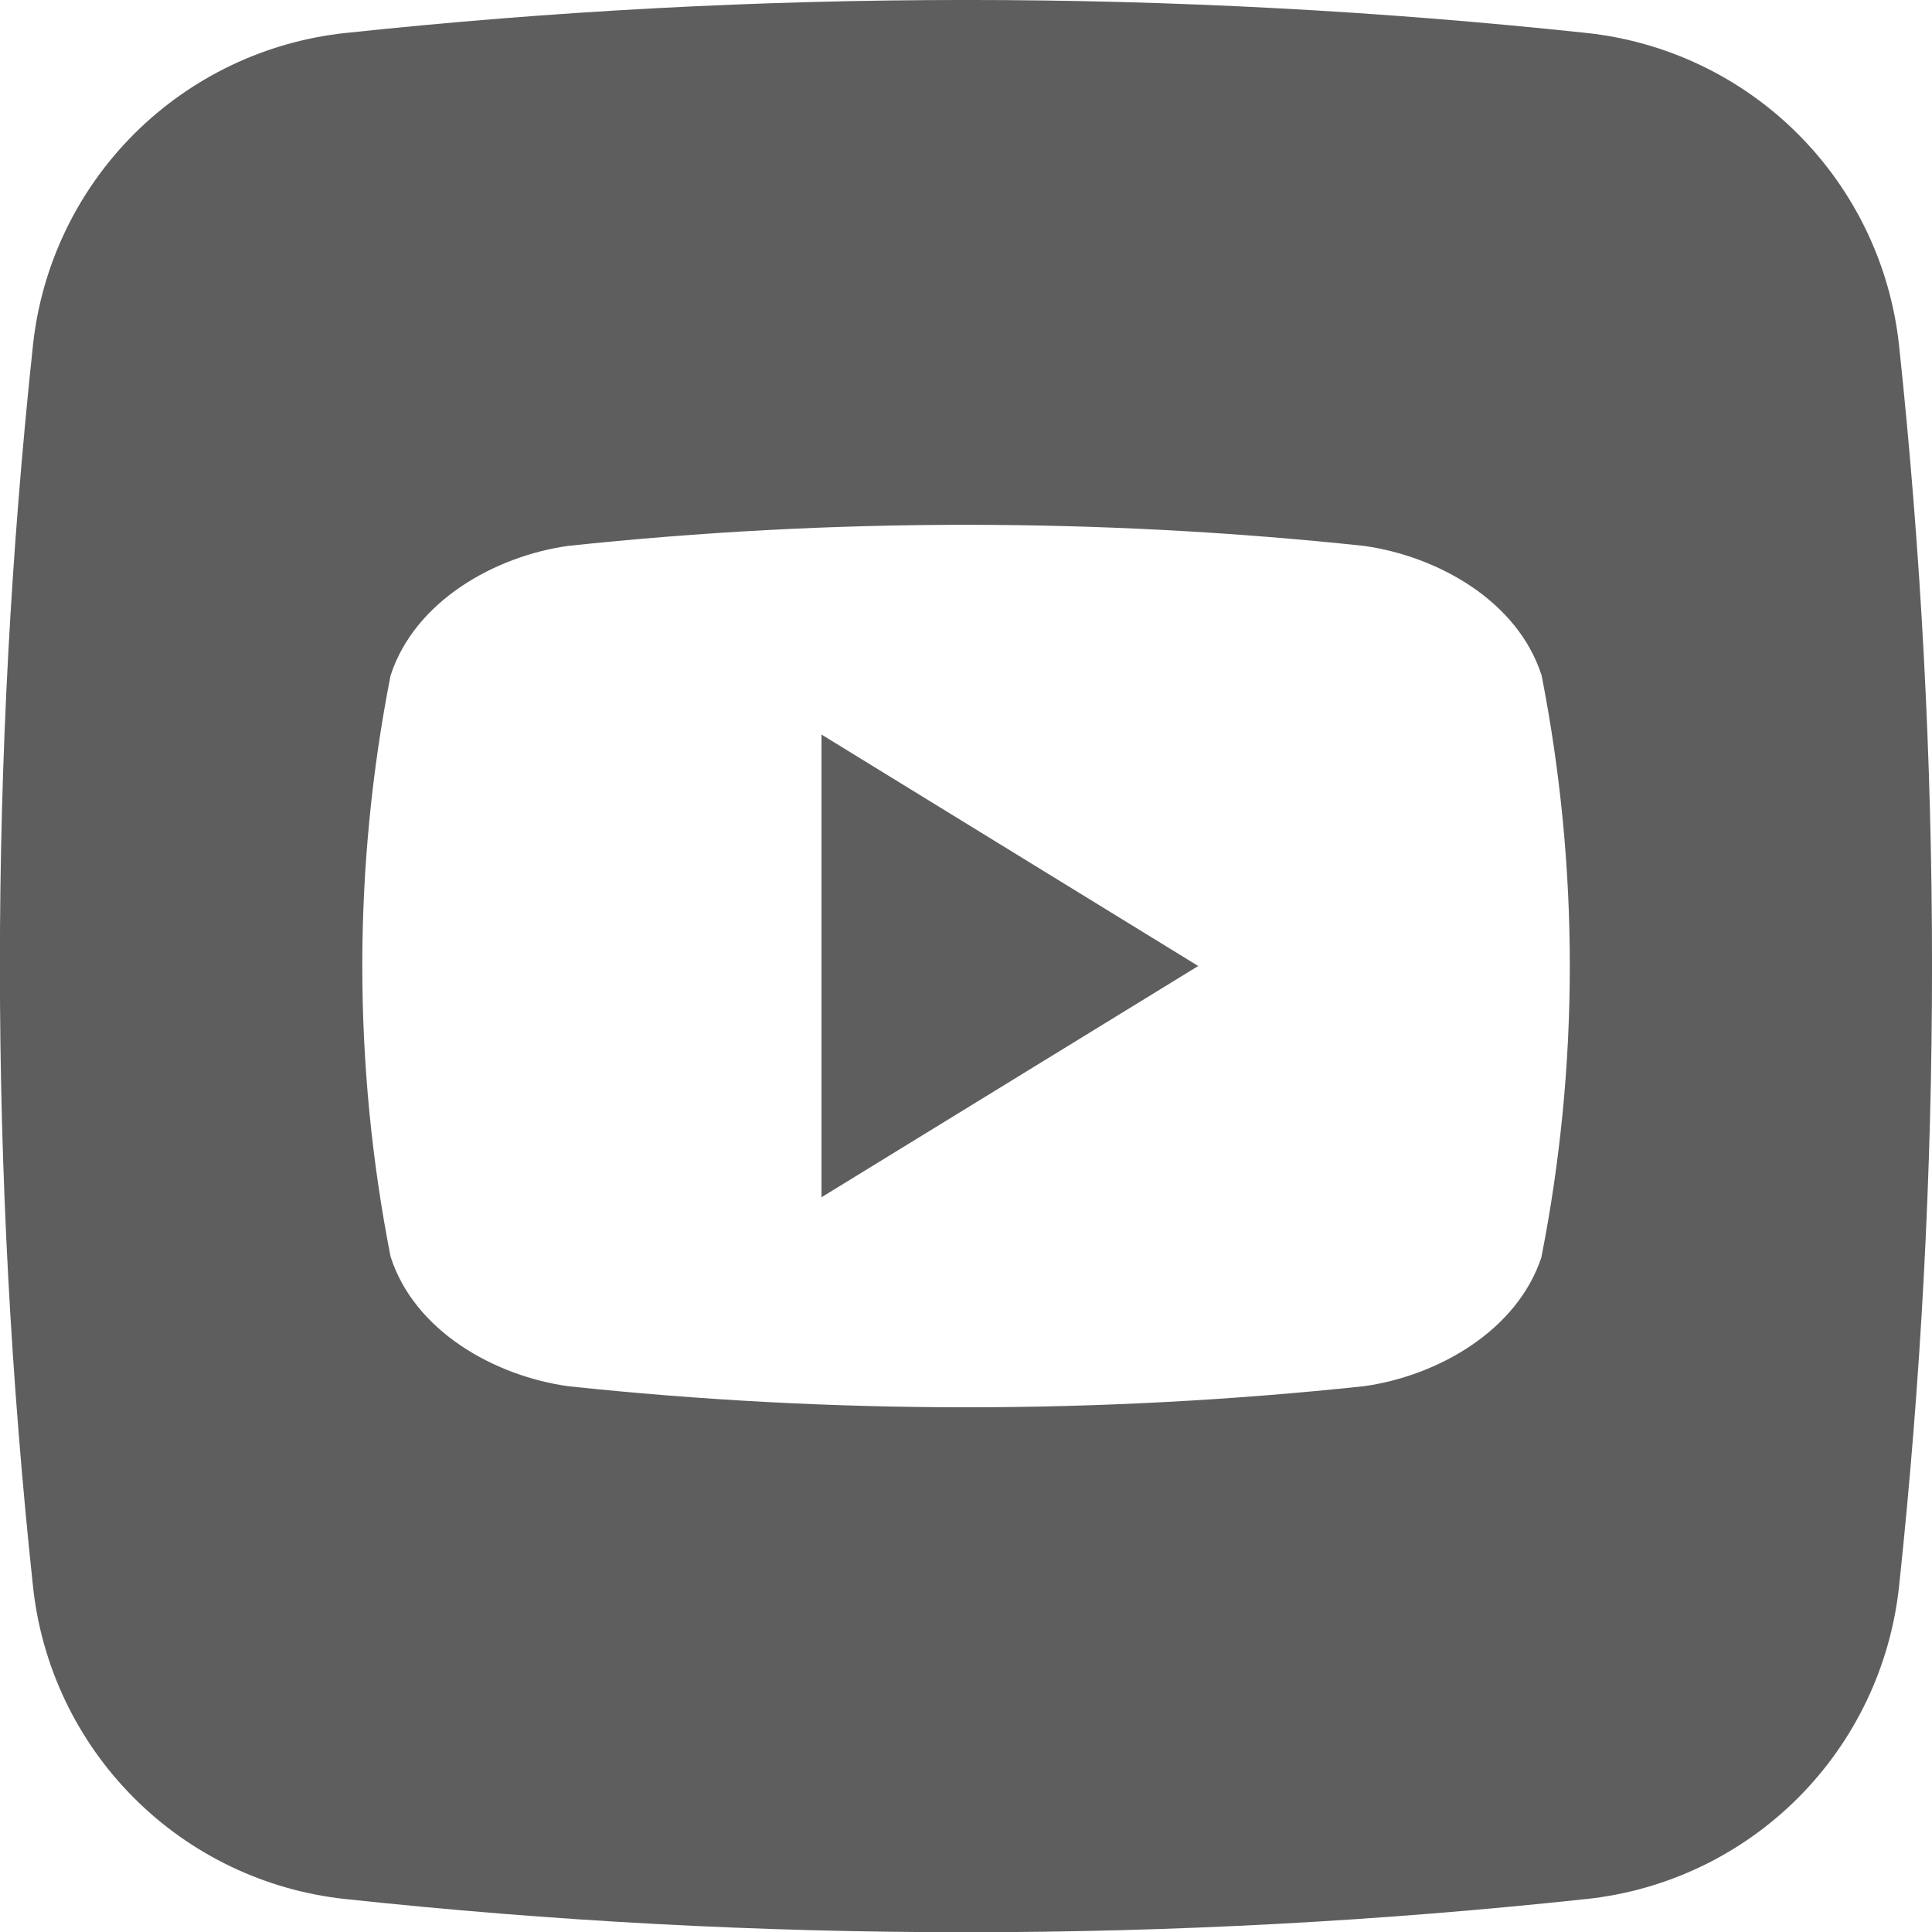
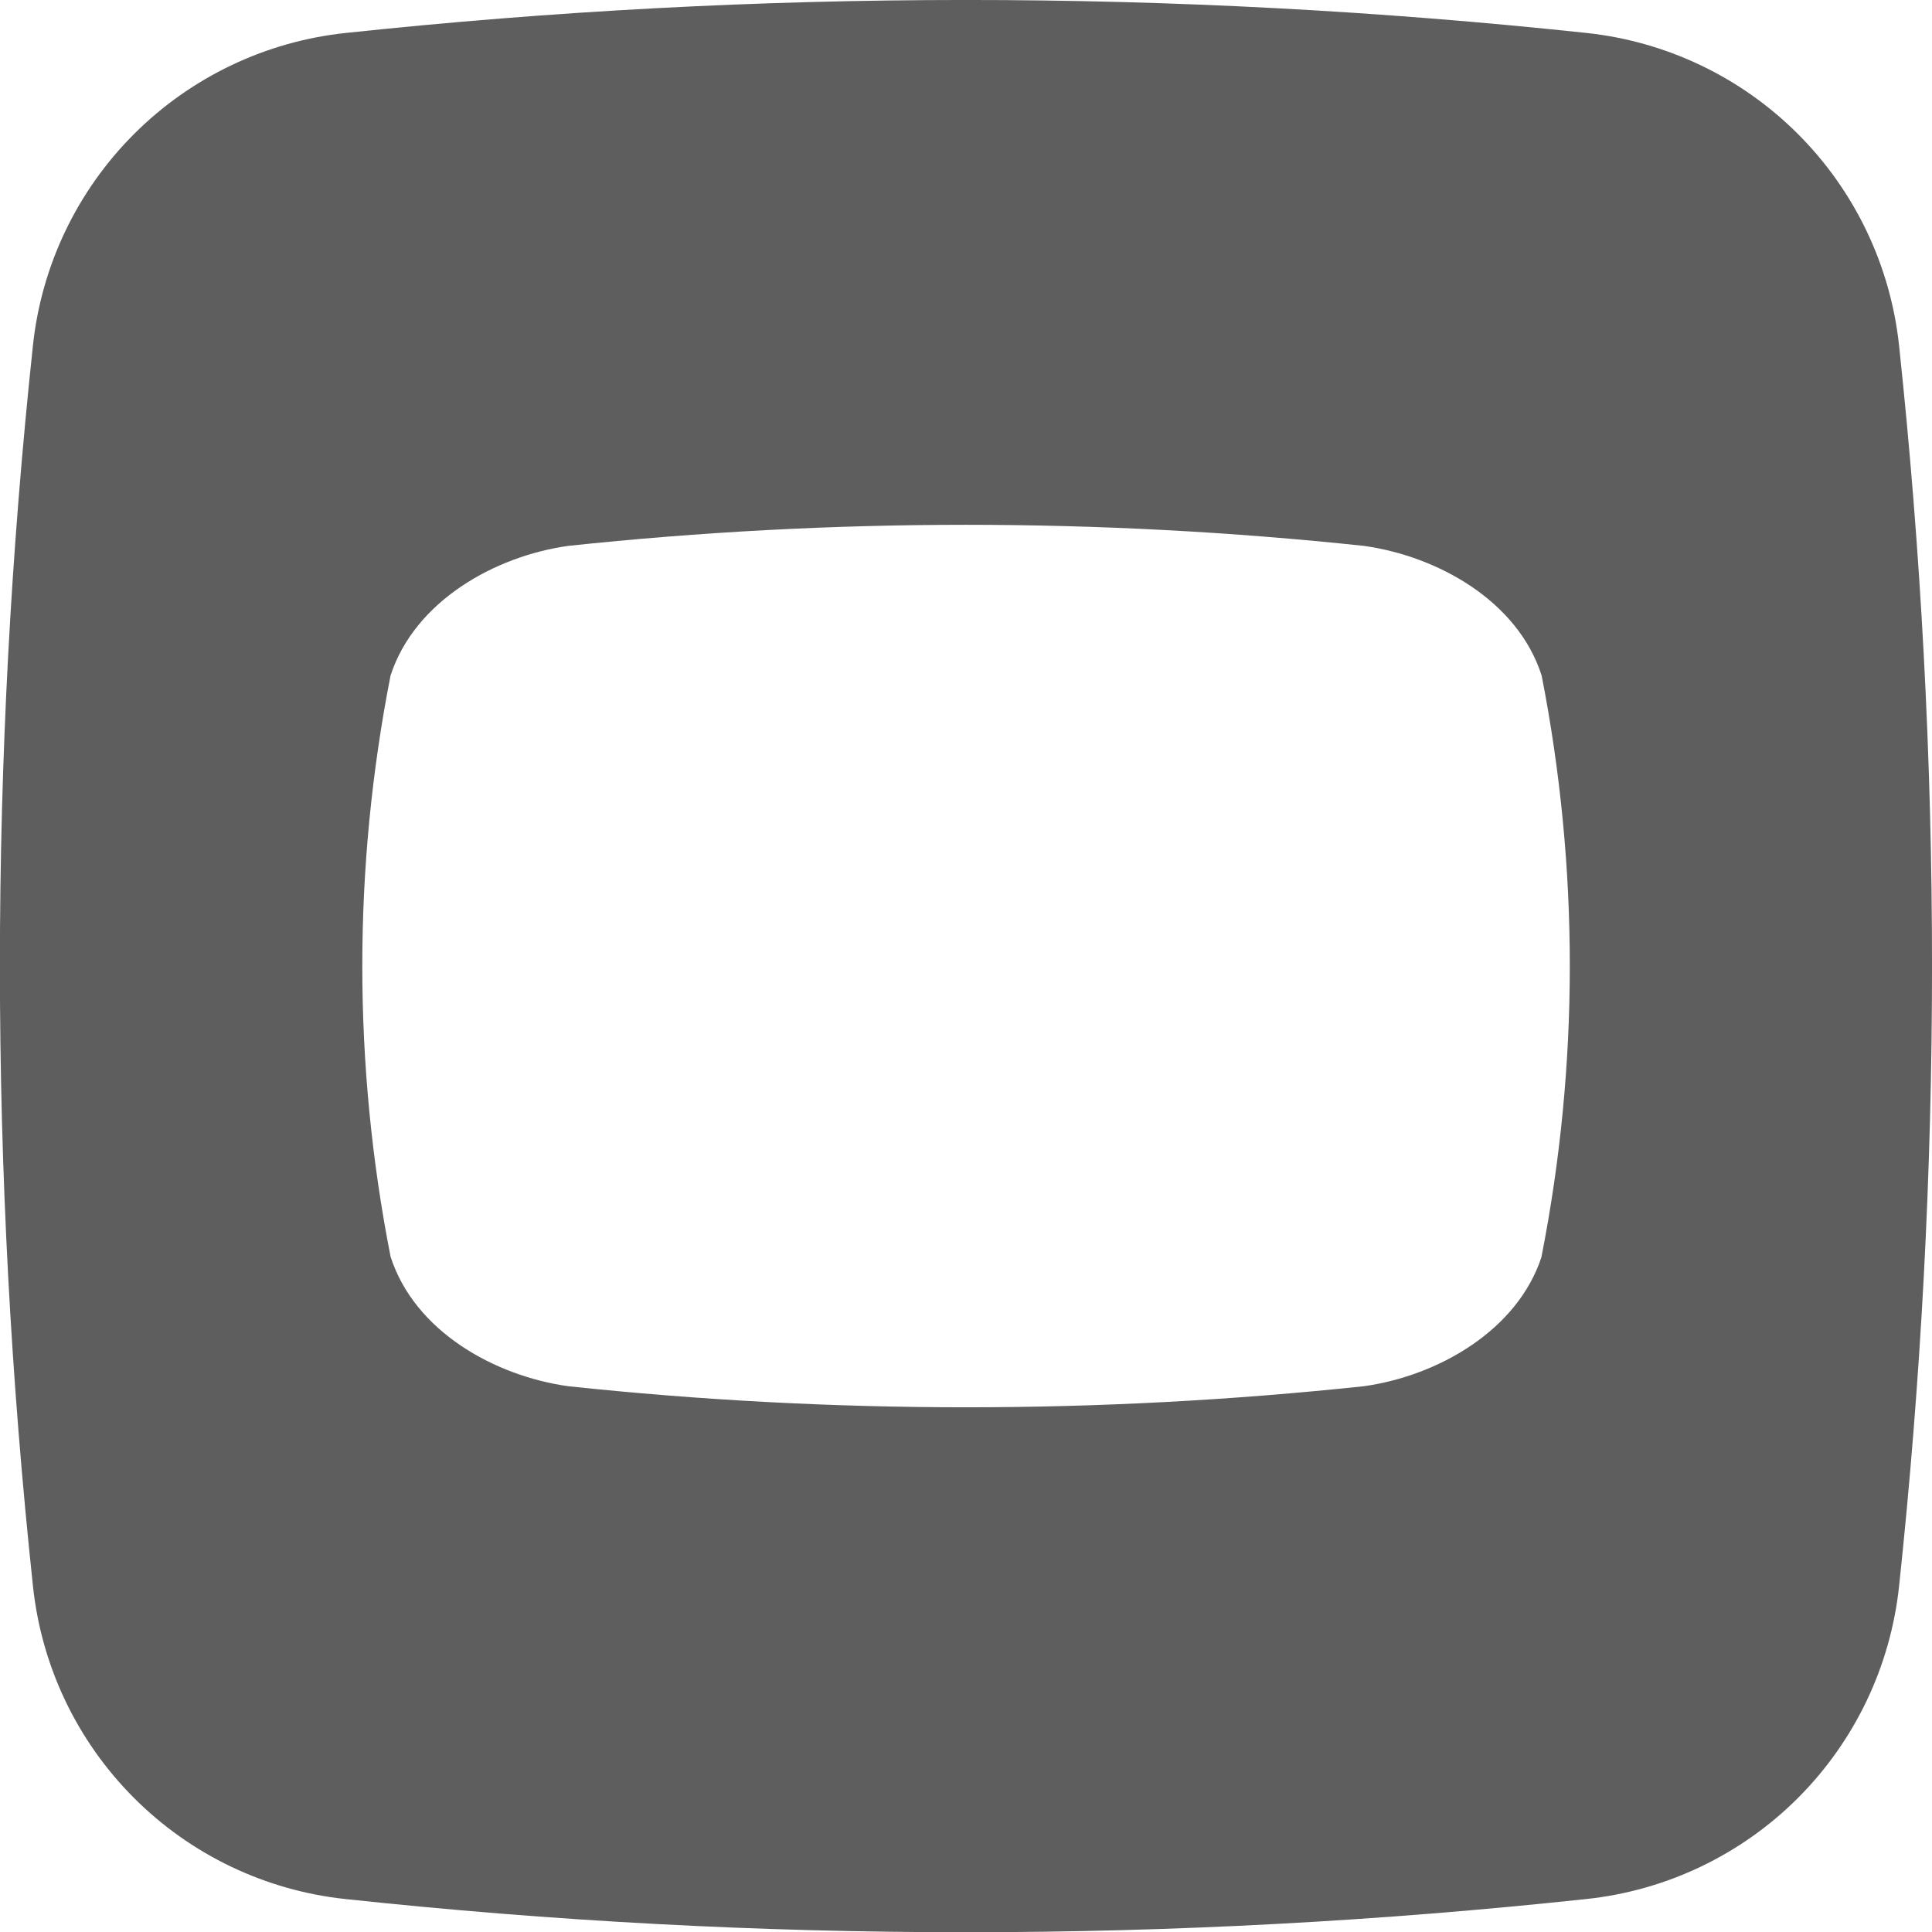
<svg xmlns="http://www.w3.org/2000/svg" width="20" height="20" viewBox="0 0 20 20" fill="none">
-   <path d="M8.504 7.604L12.404 10L8.504 12.394V7.604Z" fill="#5E5E5F" />
  <path d="M19.659 3.576C19.57 2.748 19.201 1.976 18.612 1.387C18.023 0.798 17.25 0.429 16.422 0.341C12.154 -0.114 7.85 -0.114 3.581 0.341C2.753 0.428 1.979 0.797 1.389 1.386C0.799 1.975 0.429 2.748 0.341 3.576C-0.115 7.844 -0.115 12.149 0.341 16.417C0.428 17.246 0.796 18.02 1.385 18.61C1.974 19.201 2.748 19.571 3.577 19.659C7.845 20.117 12.15 20.117 16.418 19.659C17.247 19.572 18.021 19.203 18.611 18.614C19.201 18.024 19.57 17.251 19.659 16.422C20.114 12.152 20.114 7.846 19.659 3.576ZM15.959 13.008C15.709 13.776 14.882 14.243 14.12 14.35C11.382 14.641 8.62 14.641 5.881 14.35C5.12 14.243 4.291 13.782 4.043 13.008C3.653 11.022 3.653 8.979 4.043 6.993C4.293 6.224 5.12 5.758 5.881 5.651C8.62 5.36 11.382 5.36 14.12 5.651C14.882 5.758 15.711 6.219 15.959 6.993C16.348 8.979 16.348 11.021 15.958 13.007L15.959 13.008Z" fill="#5E5E5F" />
</svg>